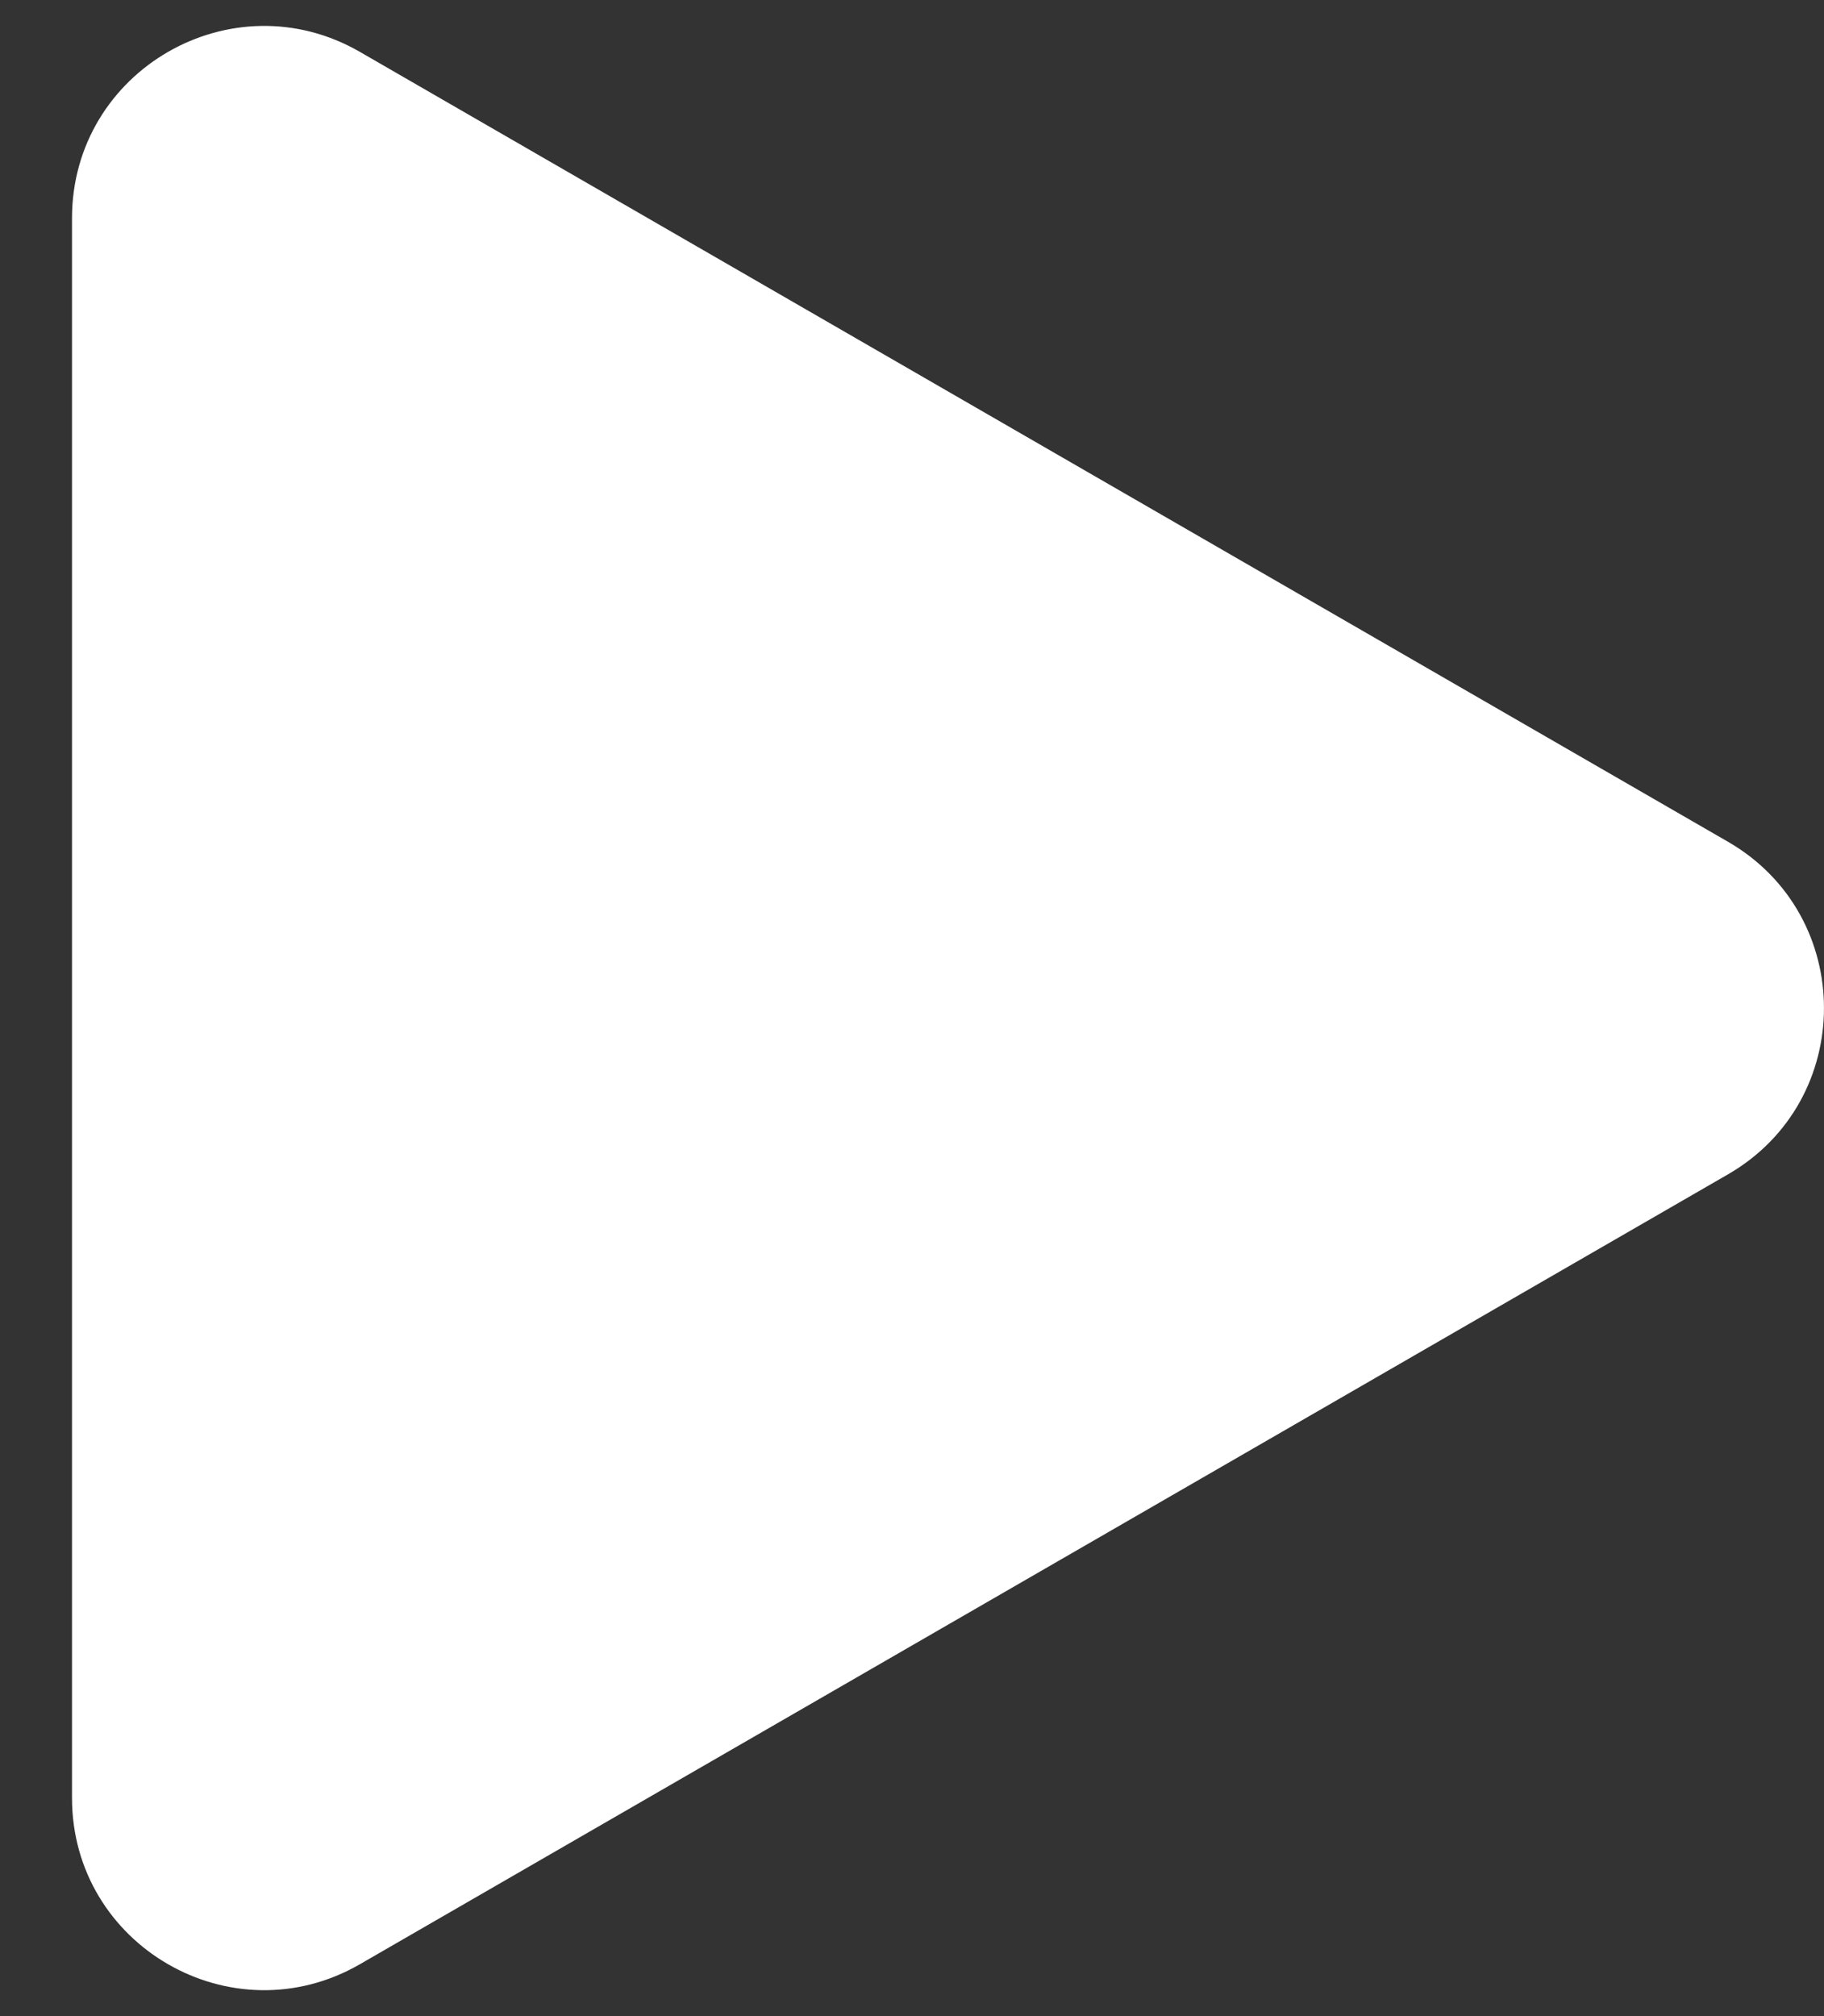
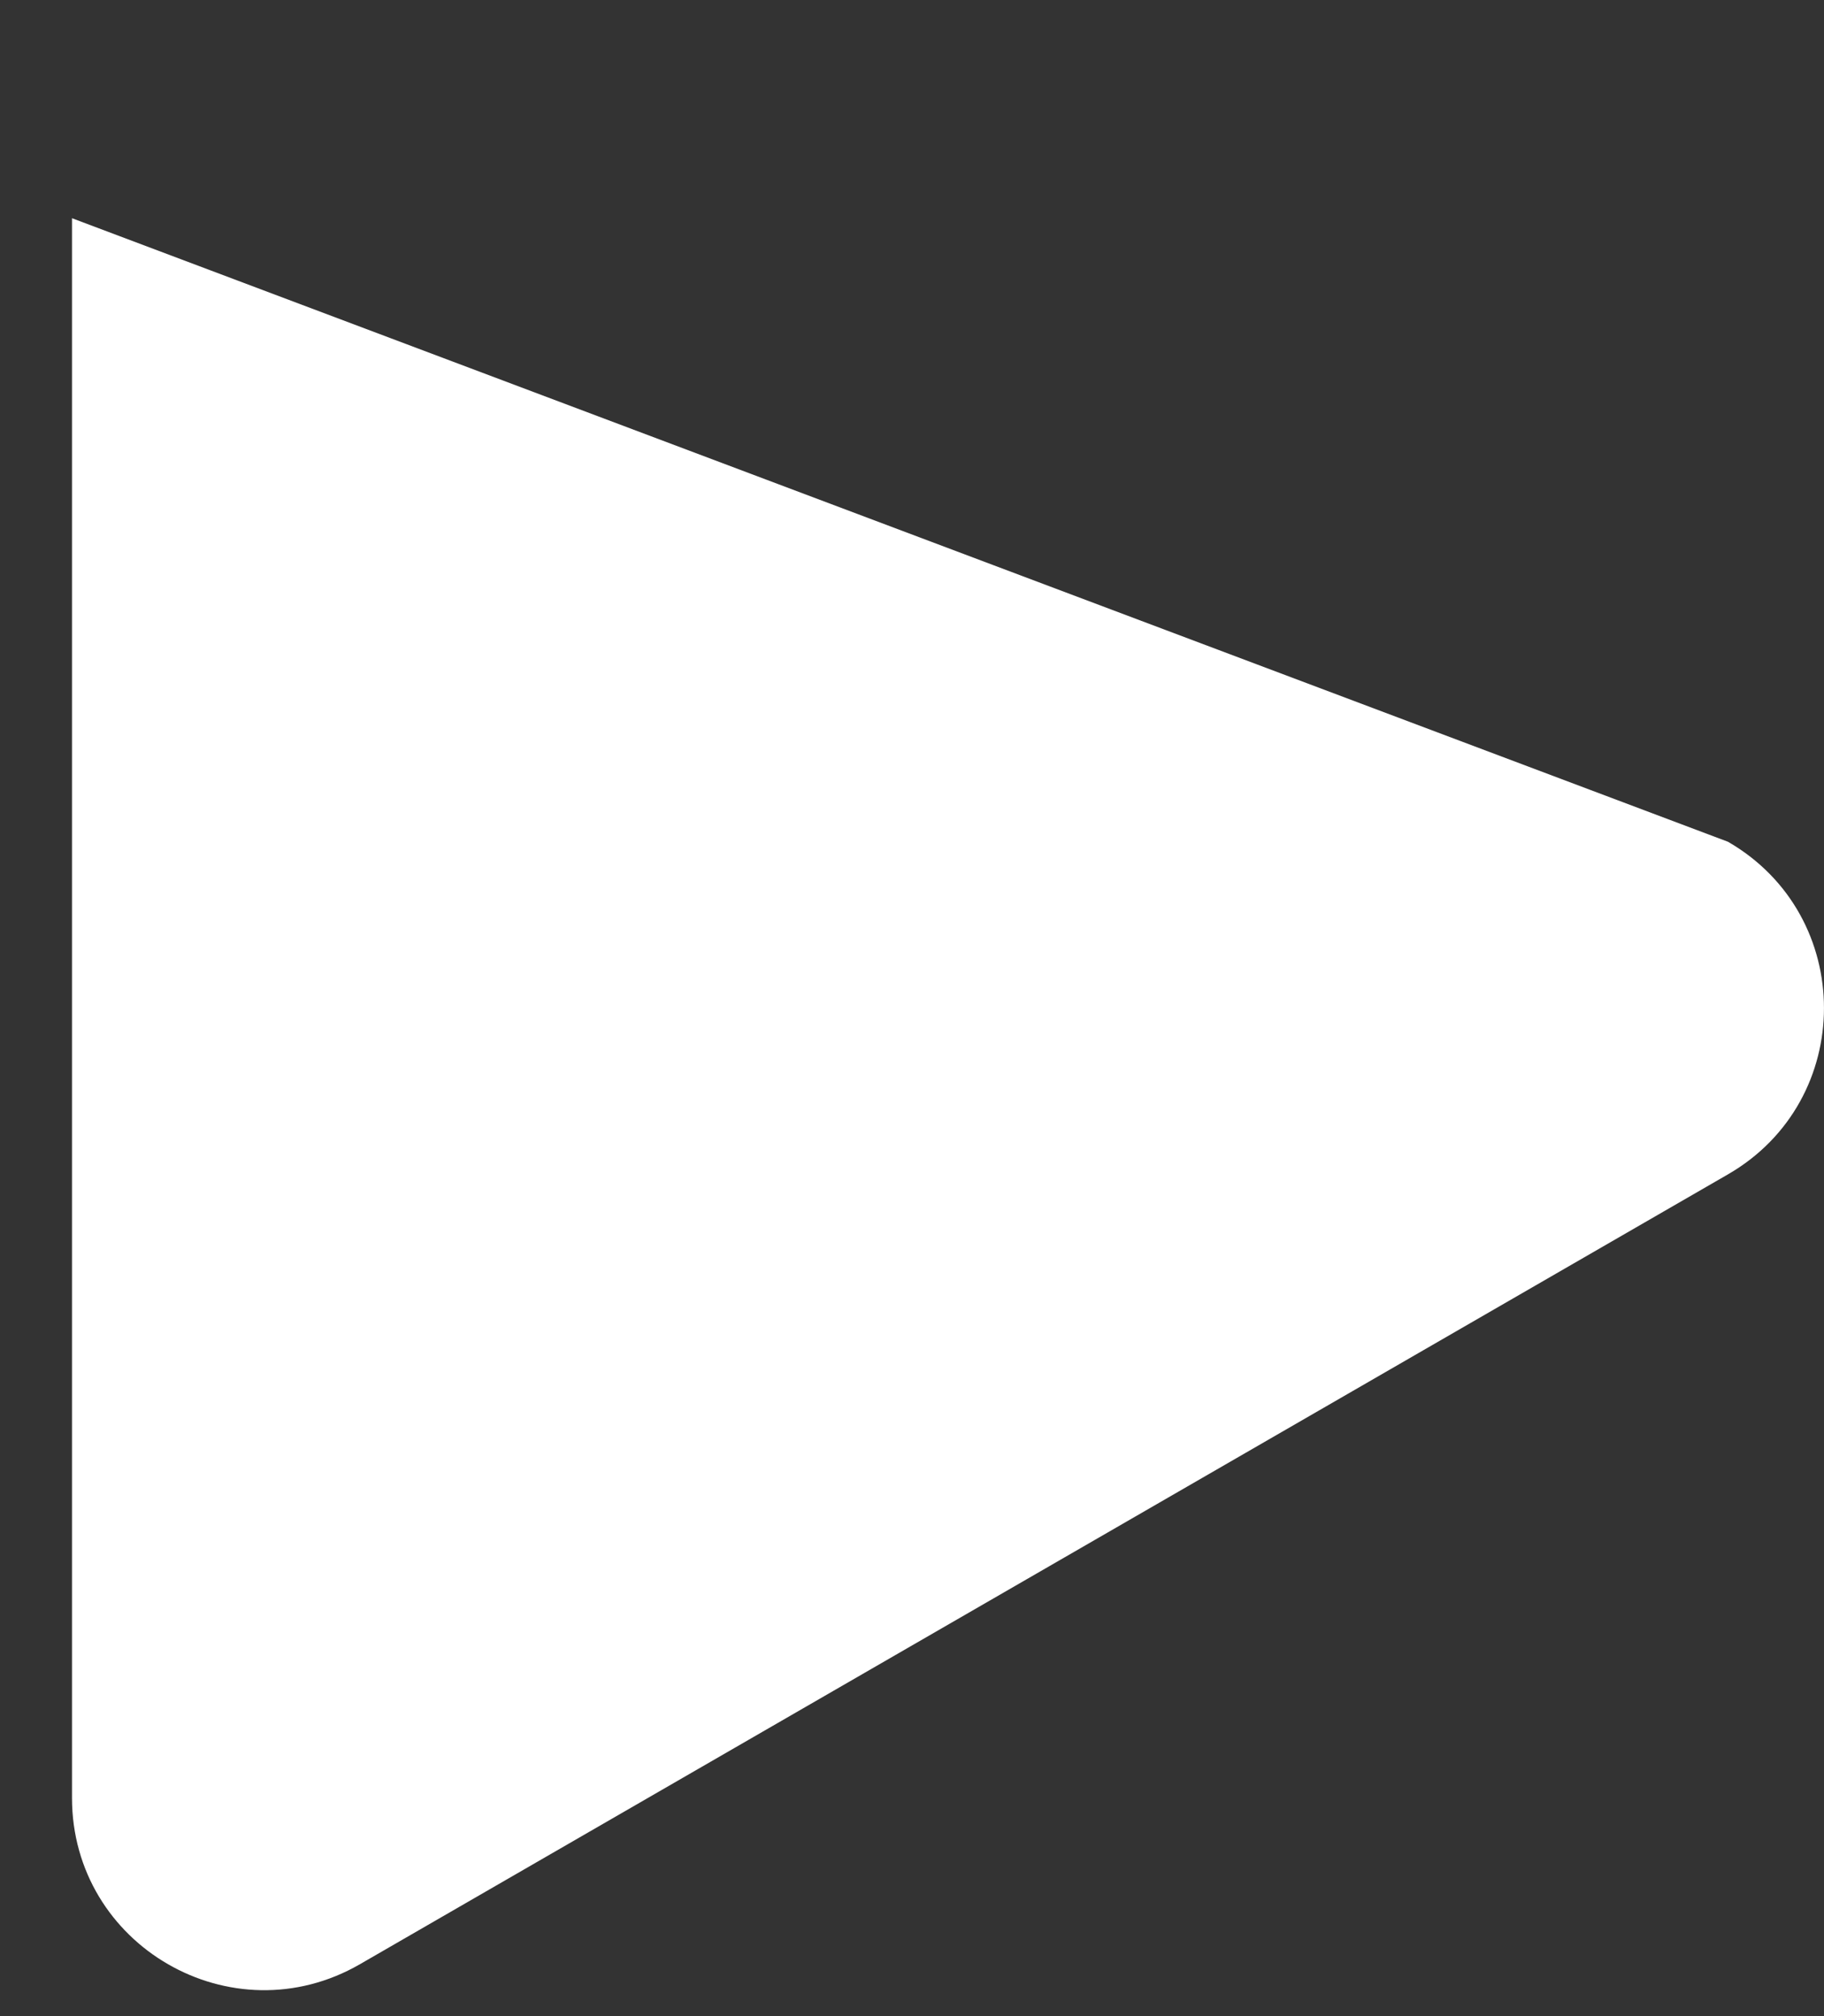
<svg xmlns="http://www.w3.org/2000/svg" width="19" height="21" viewBox="0 0 19 21" fill="none">
  <rect x="0" y="0" width="19" height="21" fill="#333333" stroke="none" />
-   <path d="M18 8.768C19.333 9.538 19.333 11.462 18 12.232L3.75 20.459C2.417 21.229 0.75 20.267 0.75 18.727L0.75 2.273C0.75 0.733 2.417 -0.229 3.75 0.541L18 8.768Z" fill="white" />
+   <path d="M18 8.768C19.333 9.538 19.333 11.462 18 12.232L3.75 20.459C2.417 21.229 0.75 20.267 0.75 18.727L0.75 2.273L18 8.768Z" fill="white" />
</svg>